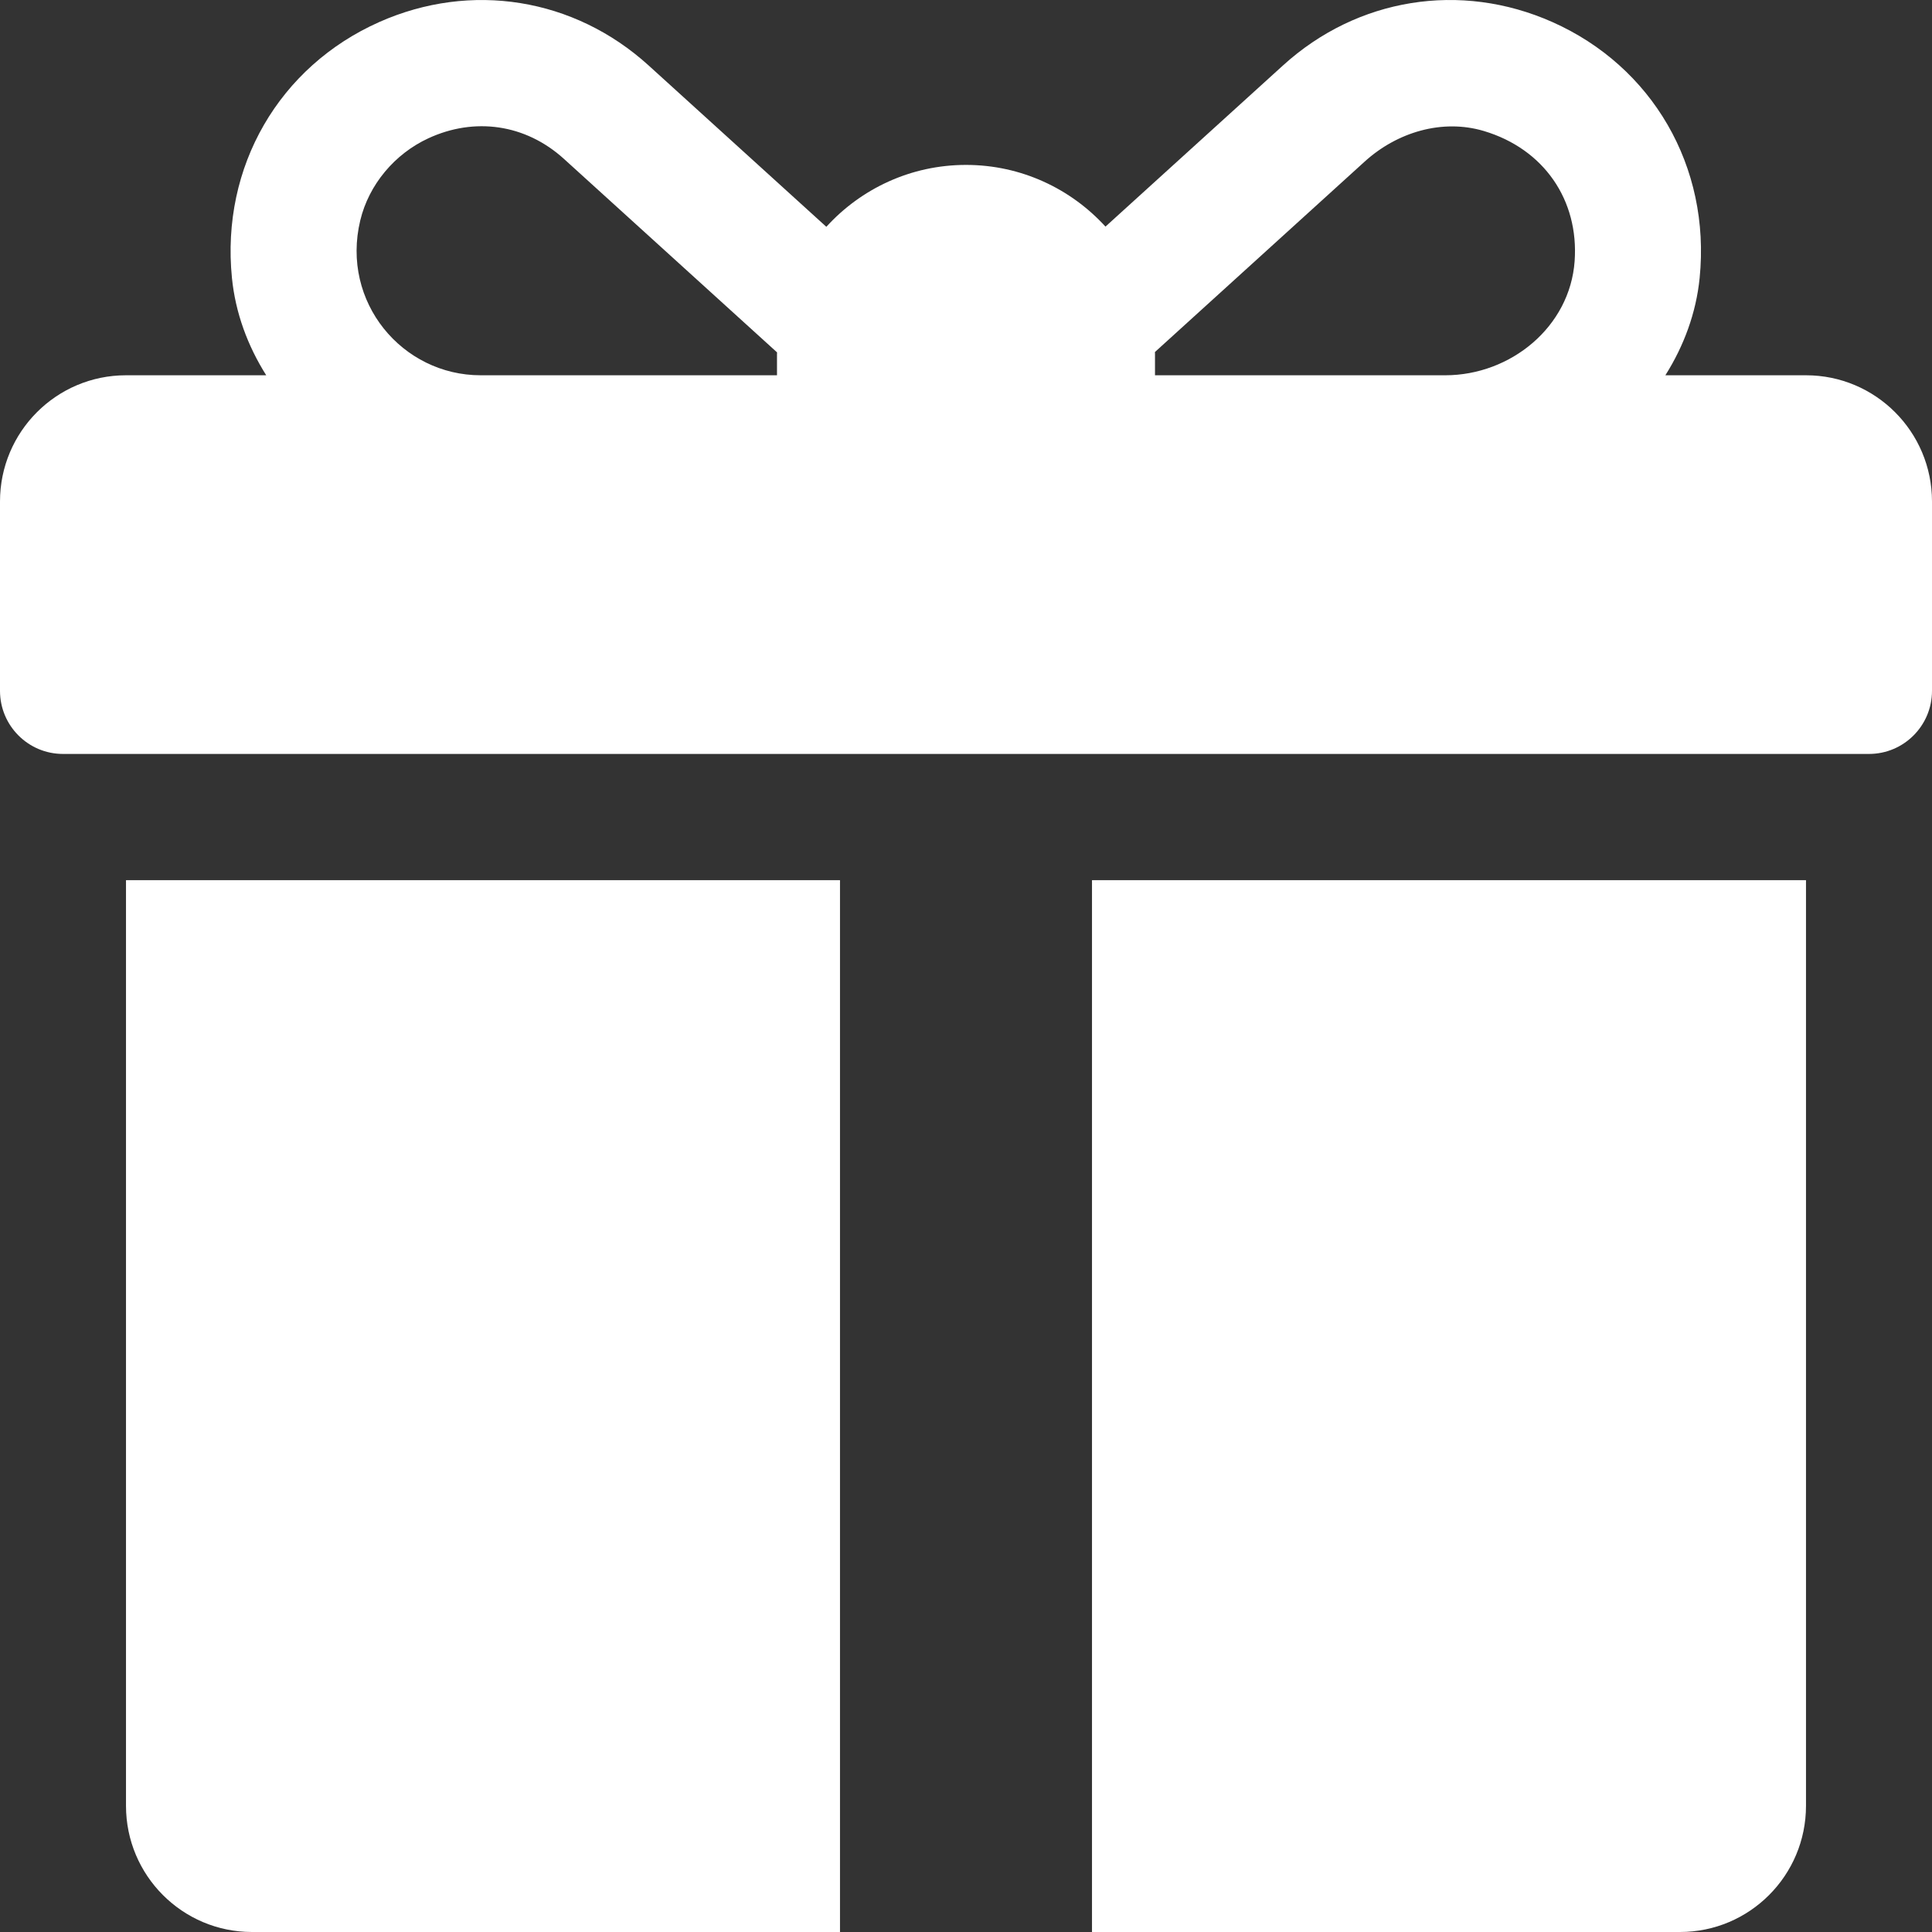
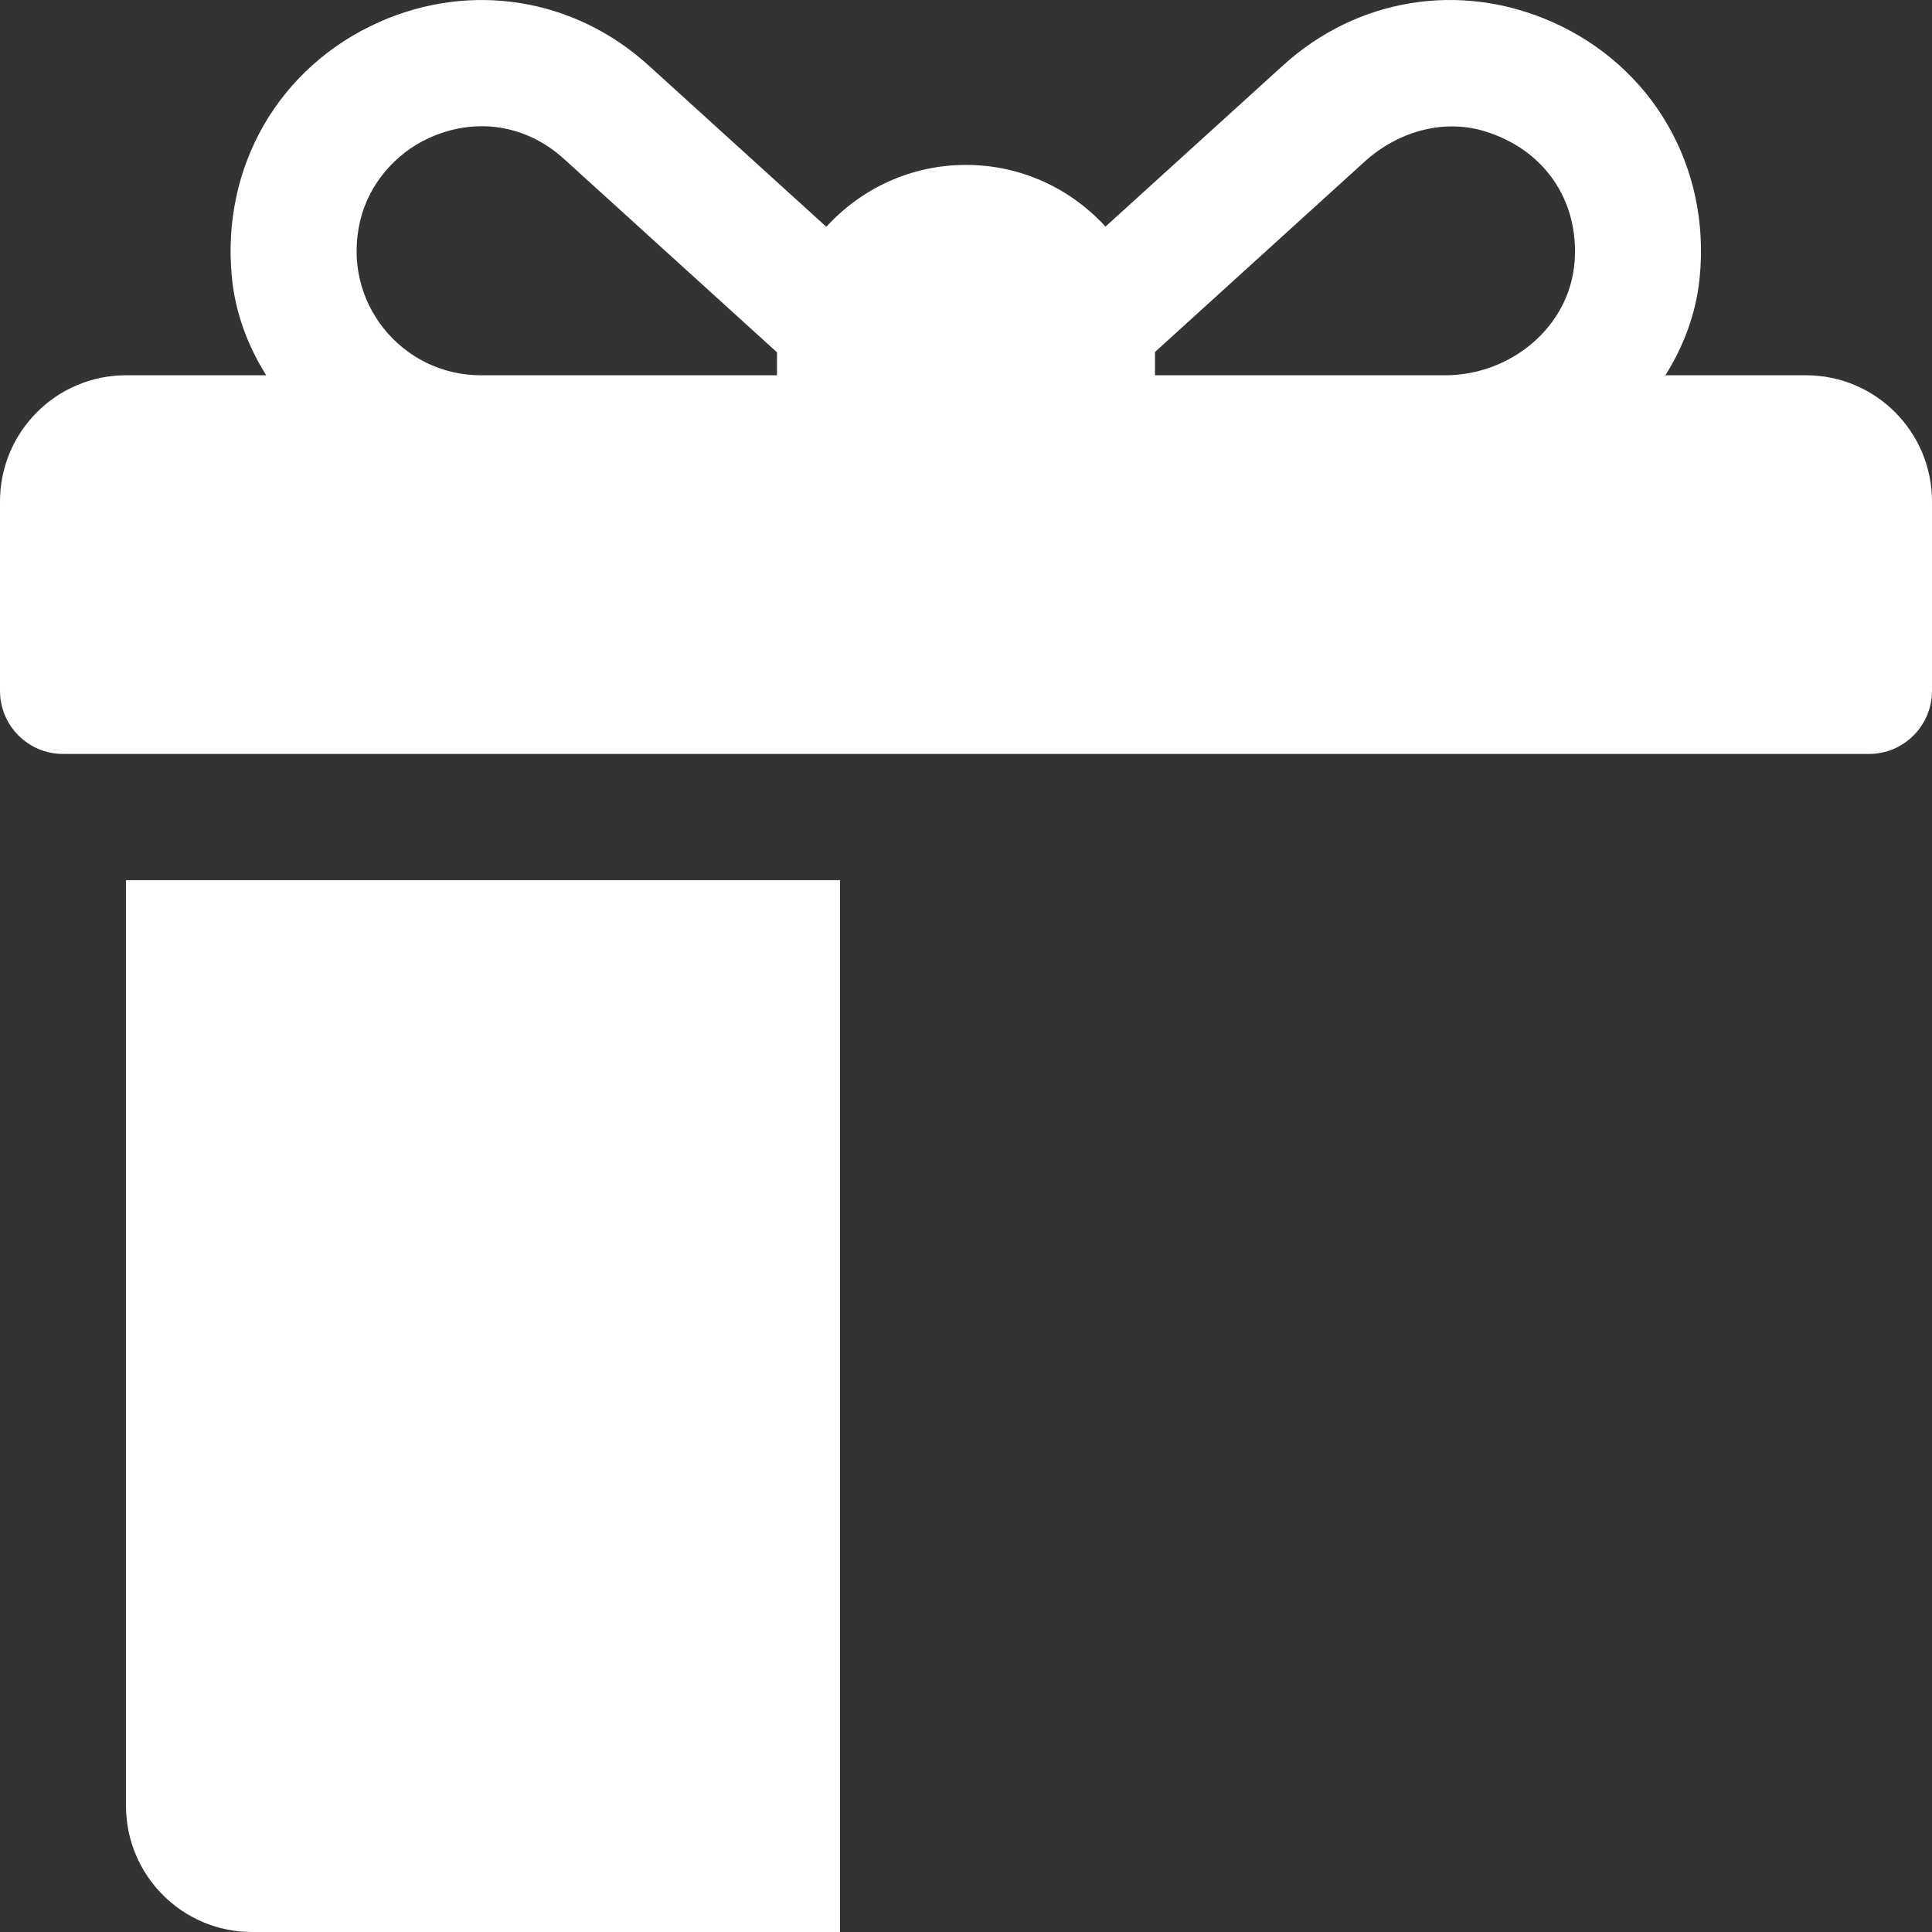
<svg xmlns="http://www.w3.org/2000/svg" width="232" height="232" viewBox="0 0 232 232" fill="none">
  <rect x="0" y="0" width="232" height="232" fill="#333333" stroke="none" />
  <path d="M216.869 45.064H199.982C202.209 41.533 203.679 37.569 204.098 33.376C205.437 19.978 198.394 7.967 186.402 2.642C175.379 -2.252 162.992 -0.251 154.072 7.853L132.748 27.212C128.595 22.662 122.625 19.803 116 19.803C109.362 19.803 103.383 22.672 99.229 27.236L77.878 7.851C68.944 -0.254 56.562 -2.247 45.544 2.645C33.555 7.97 26.51 19.985 27.853 33.383C28.273 37.572 29.742 41.535 31.969 45.064H15.13C6.774 45.064 0 51.85 0 60.221V82.957C0 87.142 3.387 90.535 7.565 90.535H224.435C228.612 90.535 232 87.142 232 82.957V60.221C232 51.85 225.226 45.064 216.869 45.064ZM93.304 42.538V45.064H57.714C48.311 45.064 40.911 36.283 43.259 26.475C44.294 22.156 47.406 18.474 51.431 16.611C56.958 14.052 63.081 14.873 67.723 19.082L93.311 42.315C93.309 42.39 93.304 42.463 93.304 42.538ZM189.086 31.364C188.522 39.241 181.42 45.065 173.537 45.065H138.695V42.539C138.695 42.45 138.69 42.361 138.689 42.272C144.485 37.008 157.06 25.591 163.88 19.398C167.756 15.879 173.18 14.236 178.193 15.734C185.387 17.884 189.612 24.013 189.086 31.364Z" fill="white" />
  <path d="M15.13 105.692V216.843C15.13 225.214 21.904 232 30.26 232H100.869V105.692H15.13Z" fill="white" />
-   <path d="M131.13 105.692V232H201.738C210.095 232 216.869 225.214 216.869 216.843V105.692H131.13Z" fill="white" />
</svg>